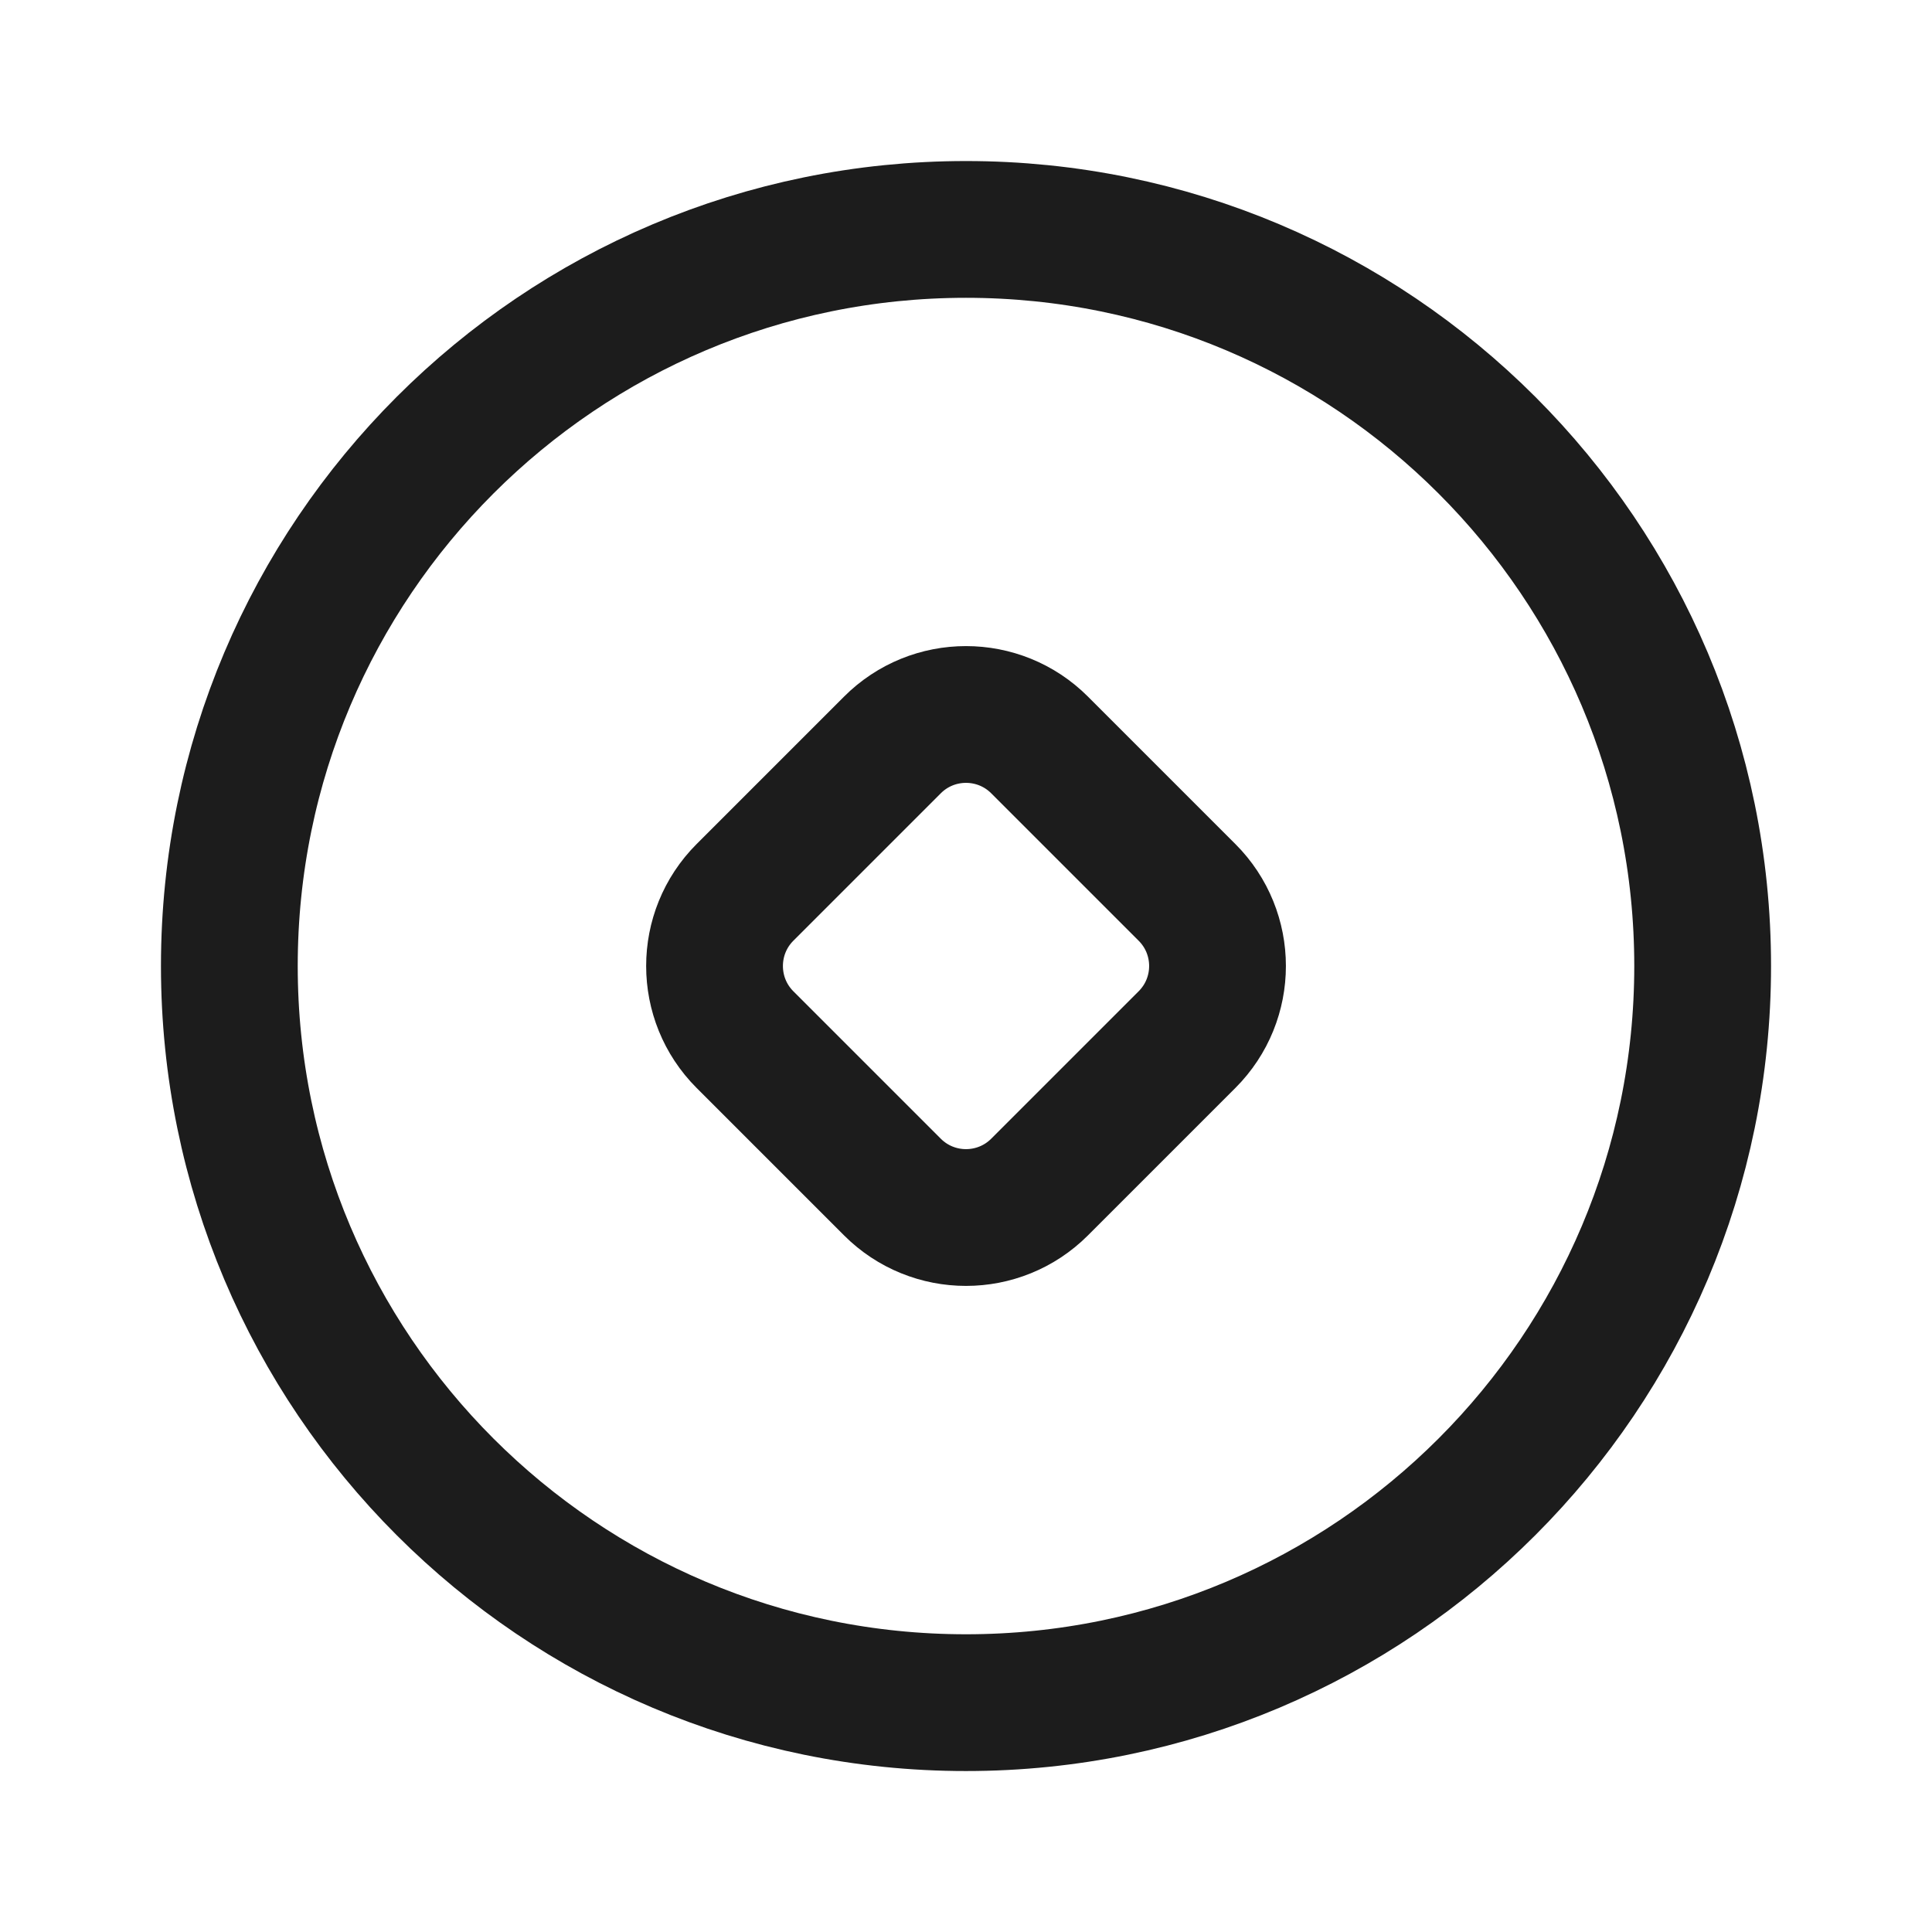
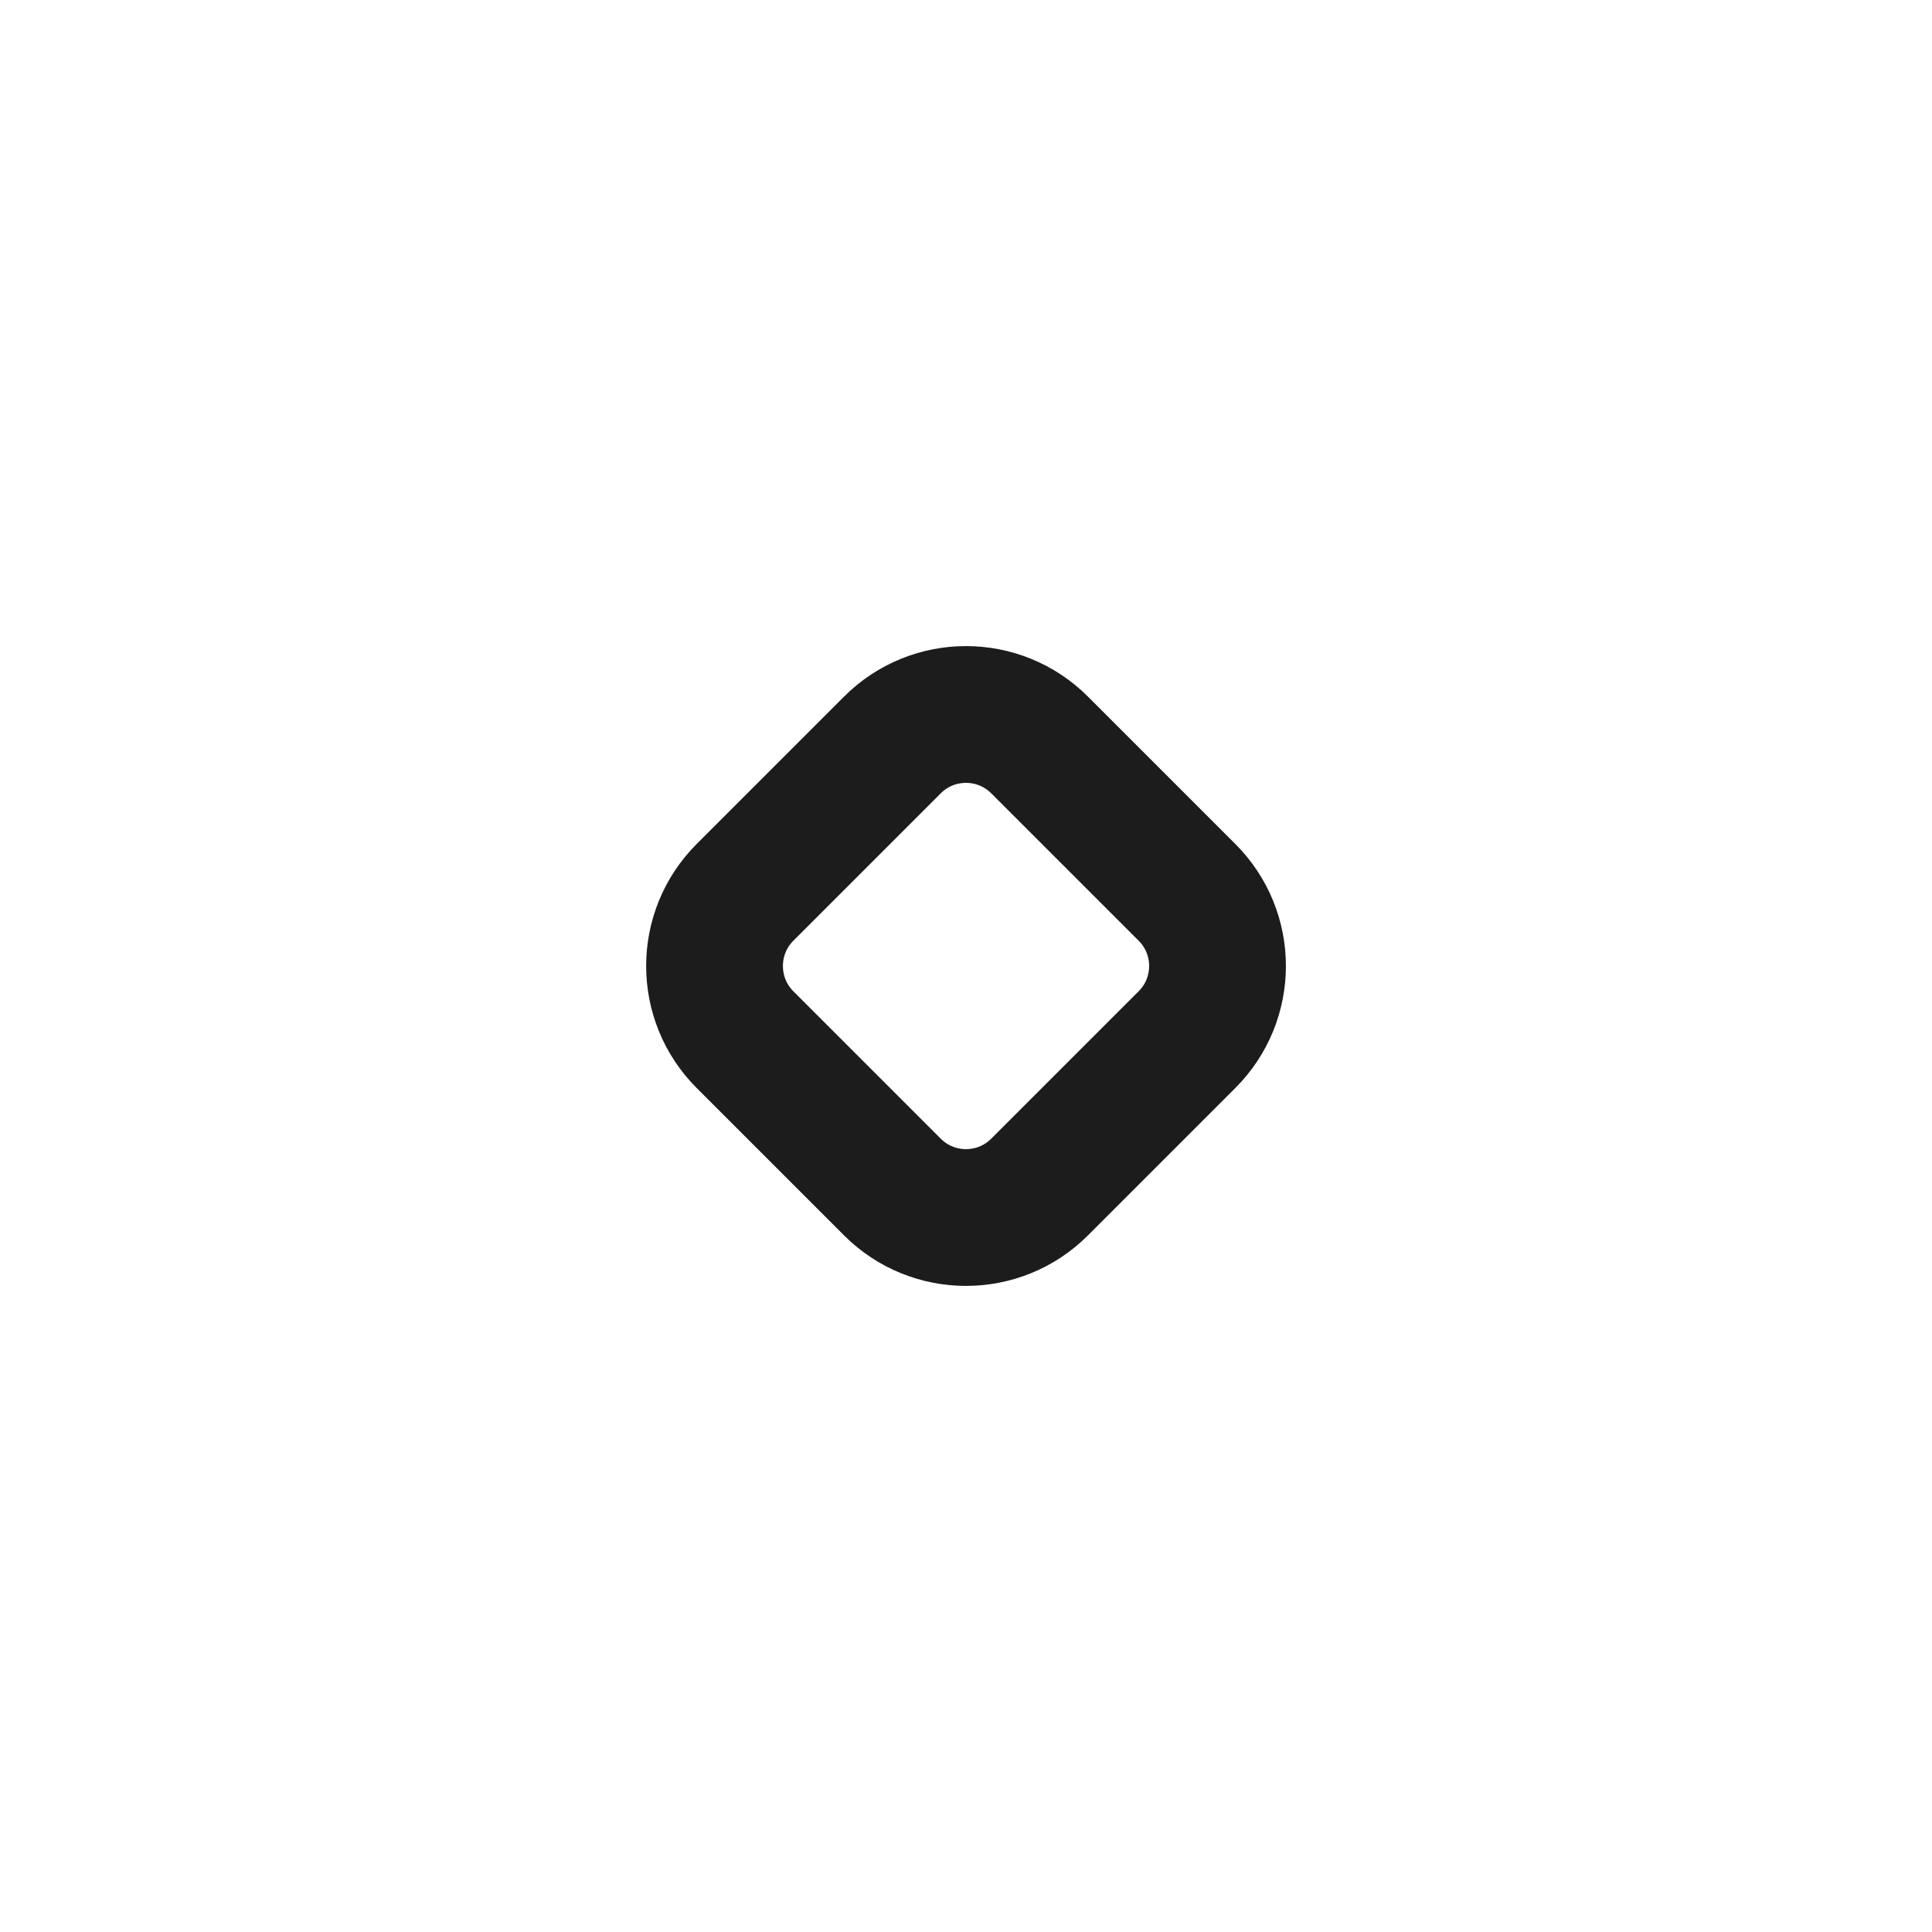
<svg xmlns="http://www.w3.org/2000/svg" width="800px" height="800px" viewBox="0 0 24 24" fill="none">
-   <path d="M12 2.85C17.054 2.85 21.151 6.946 21.151 12C21.151 17.054 17.054 21.151 12 21.151C6.946 21.151 2.849 17.054 2.849 12C2.849 6.946 6.946 2.85 12 2.85Z" stroke="#1C1C1C" stroke-width="1.699" stroke-linecap="round" />
  <path d="M11.085 14.745L9.255 12.915C8.75 12.41 8.75 11.59 9.255 11.085L11.085 9.255C11.59 8.749 12.41 8.749 12.915 9.255L14.745 11.085C15.251 11.59 15.251 12.41 14.745 12.915L12.915 14.745C12.41 15.251 11.59 15.251 11.085 14.745Z" stroke="#1C1C1C" stroke-width="1.699" stroke-linecap="round" />
</svg>